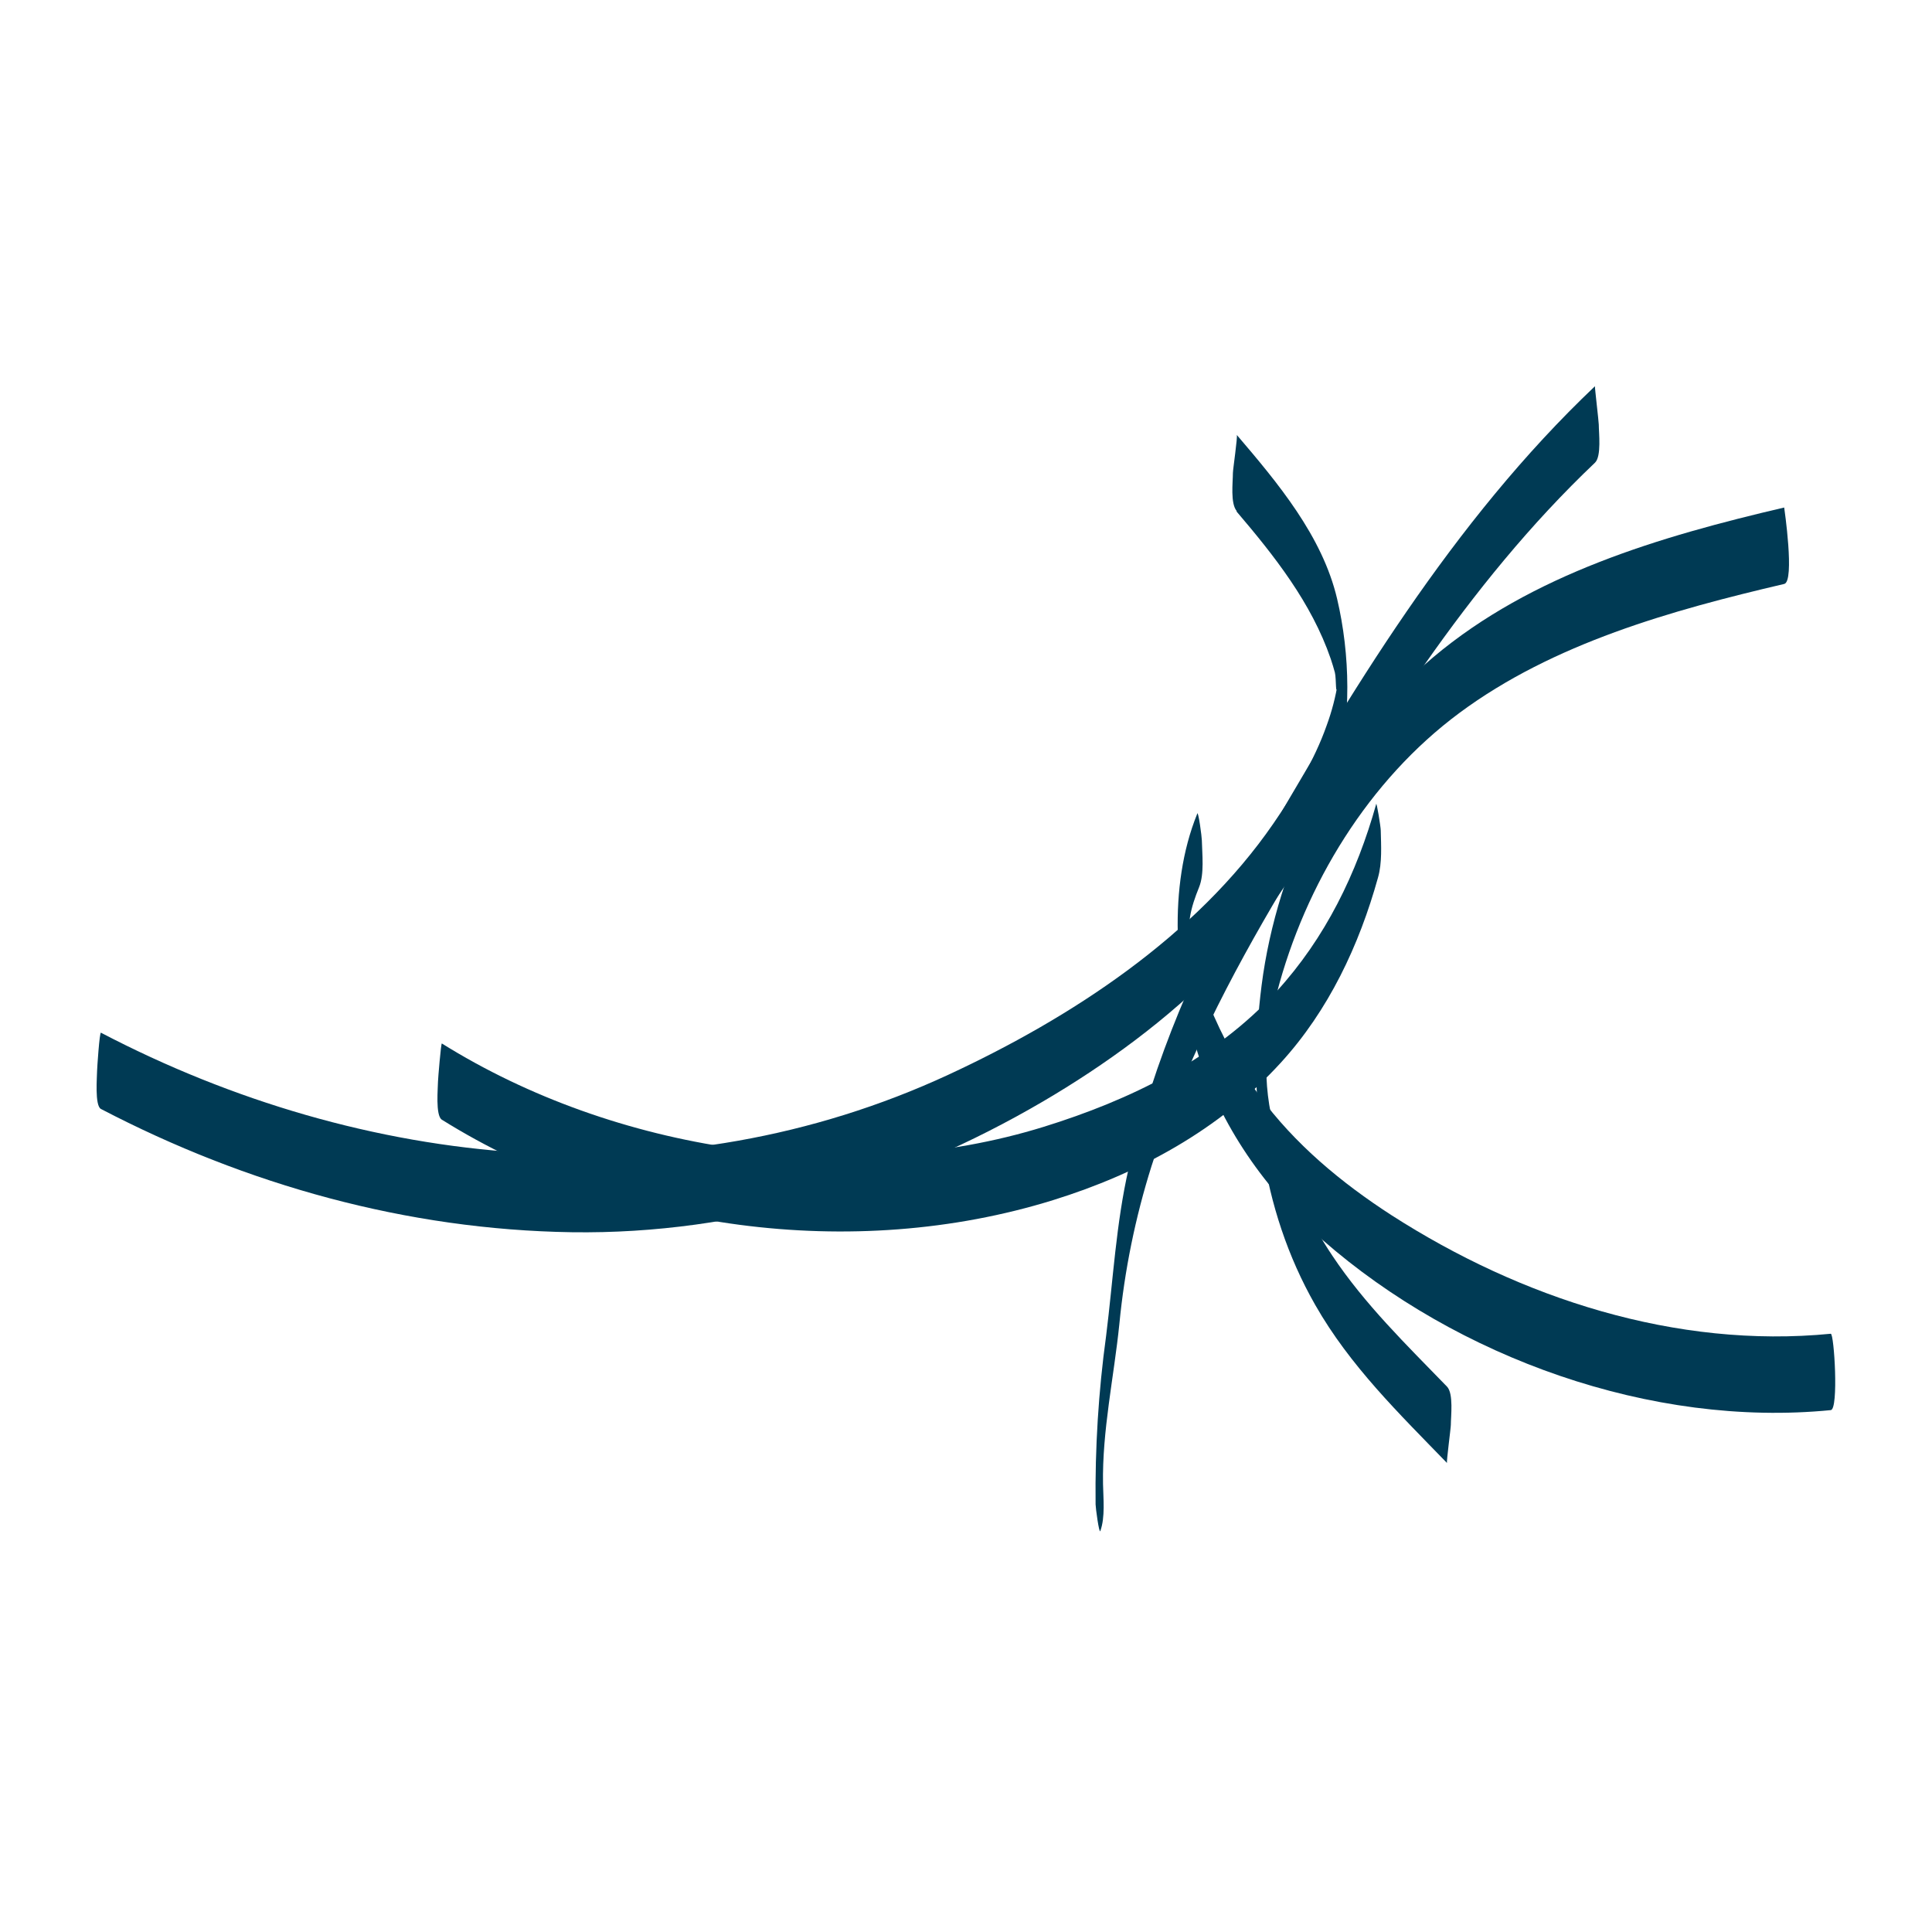
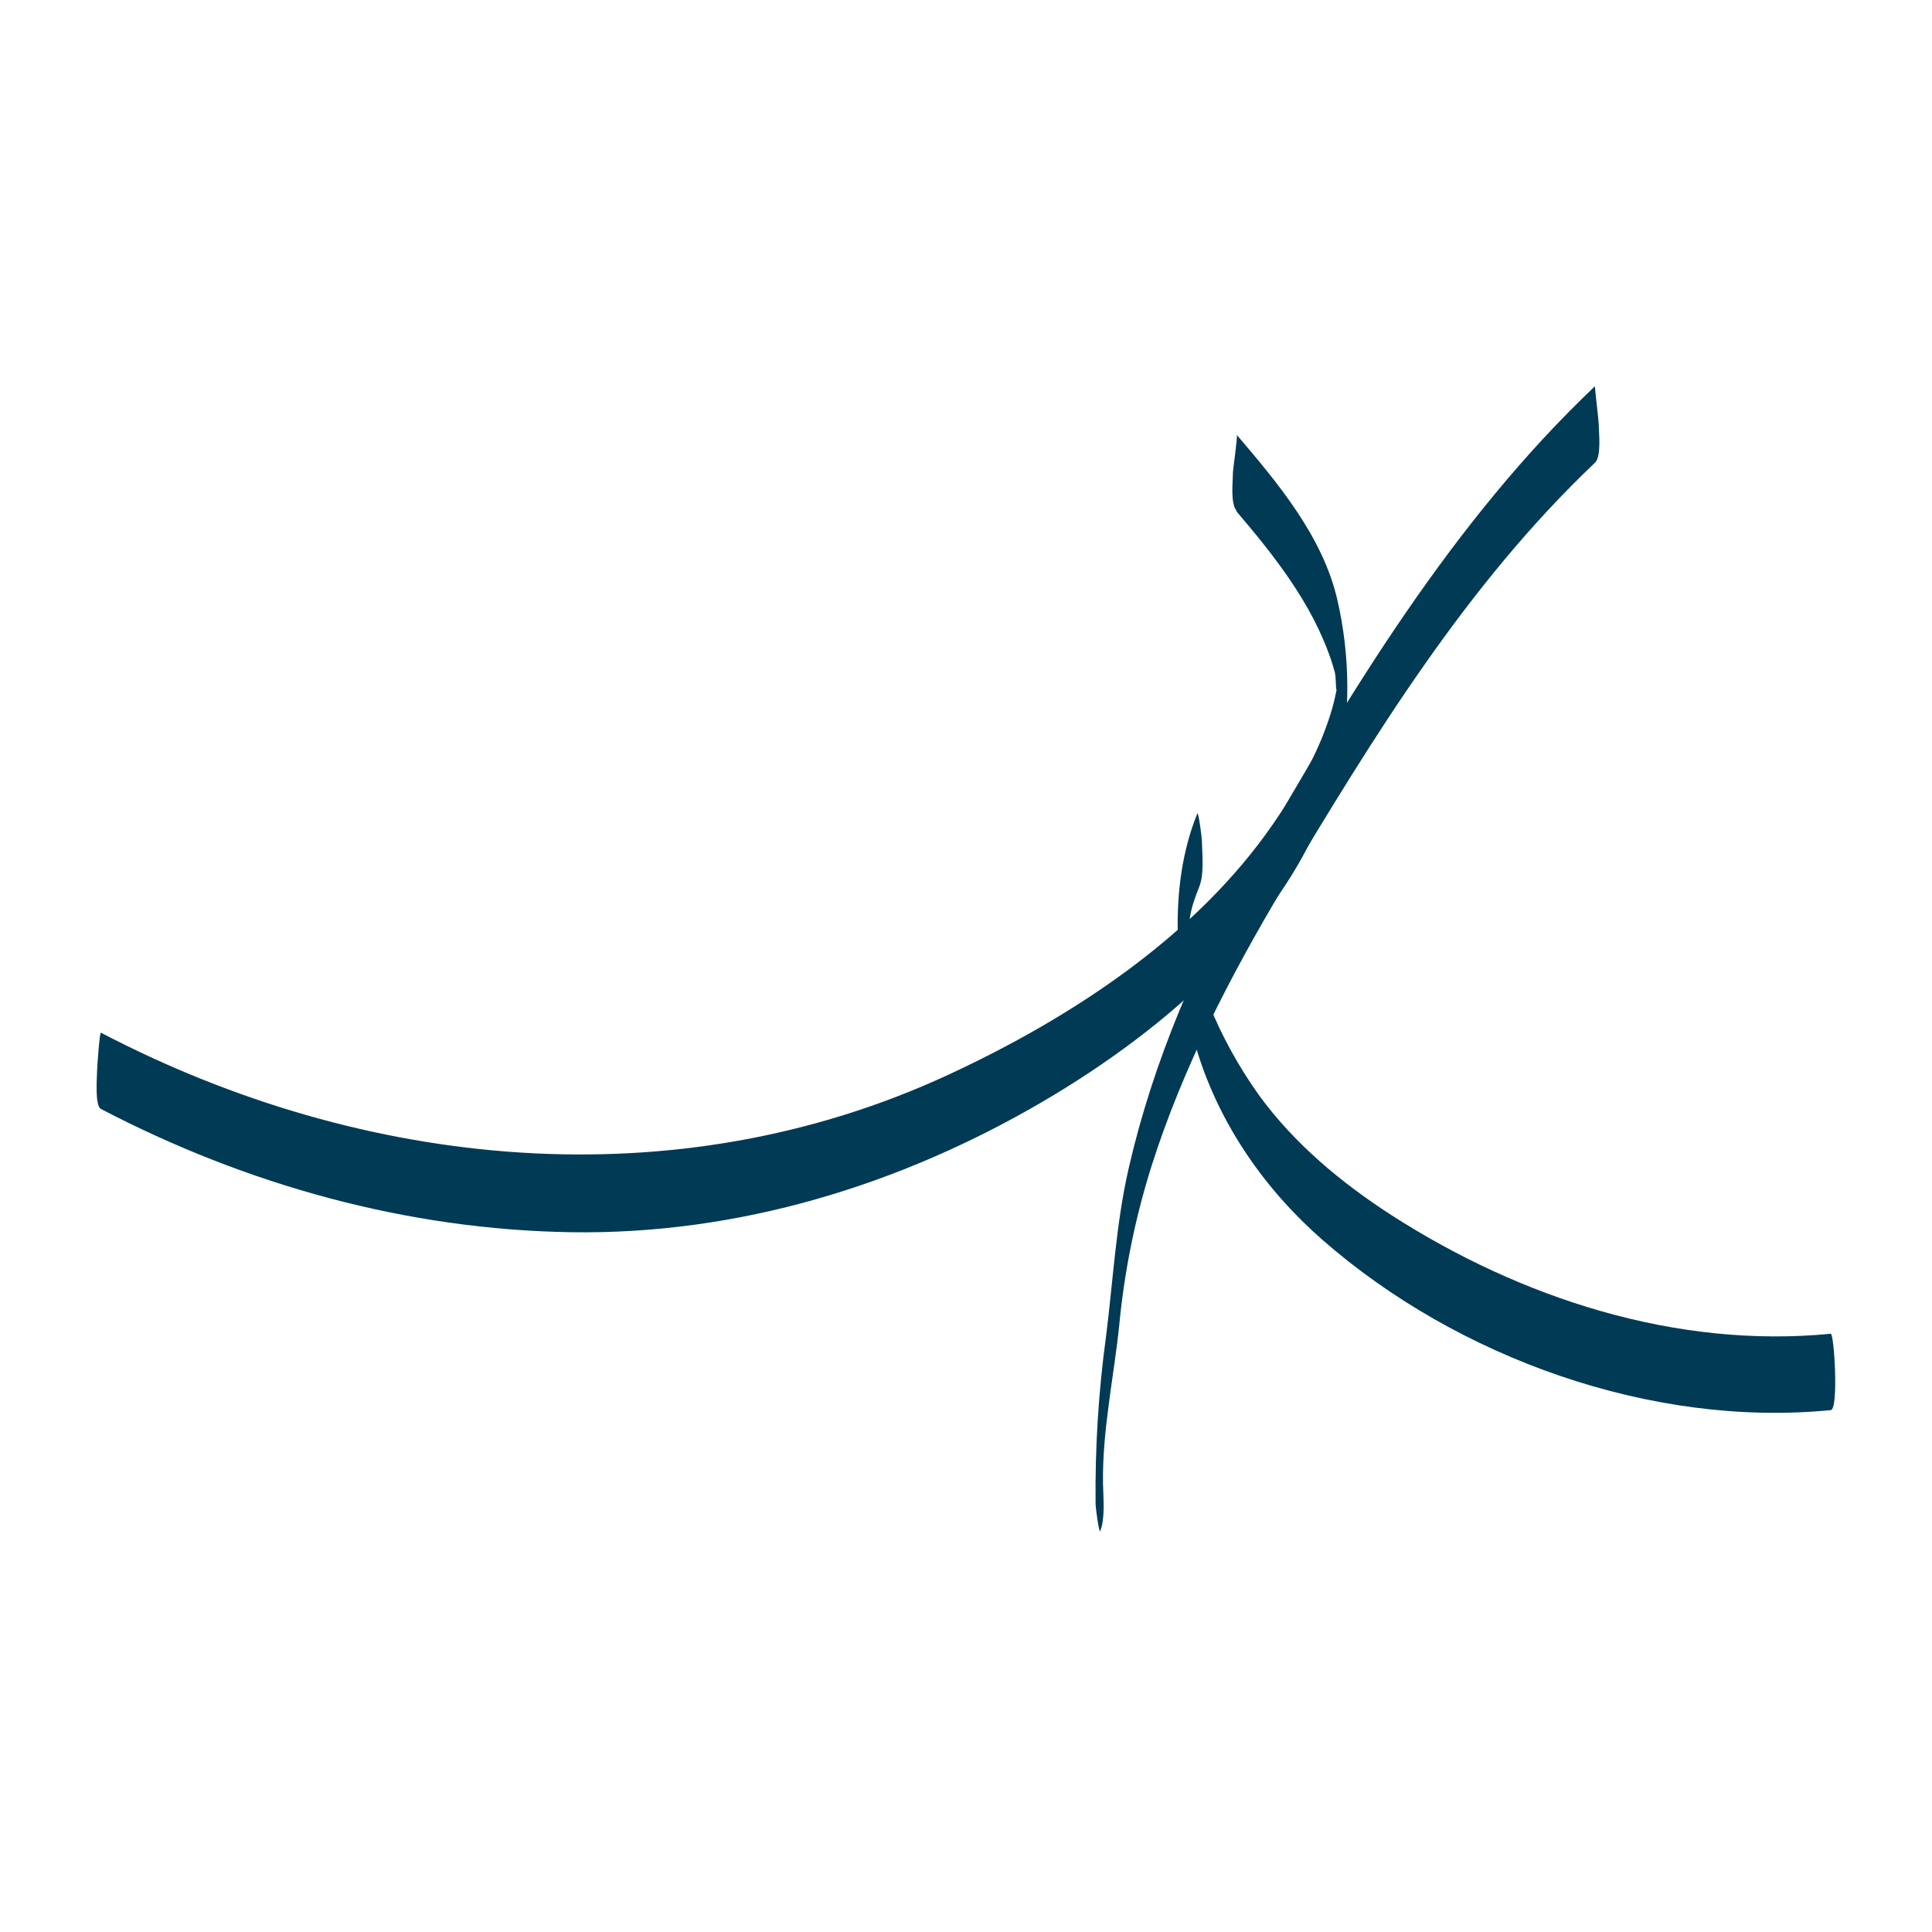
<svg xmlns="http://www.w3.org/2000/svg" width="40" height="40" viewBox="0 0 40 40" fill="none">
  <path d="M33.018 8C30.075 10.793 27.934 14.353 25.932 17.854C24.799 19.833 23.88 21.957 23.368 24.188C23.107 25.327 23.046 26.501 22.901 27.657C22.742 28.814 22.67 29.981 22.683 31.147C22.683 31.212 22.756 31.763 22.781 31.698C22.885 31.41 22.842 31.024 22.837 30.727C22.817 29.625 23.064 28.503 23.175 27.413C23.282 26.302 23.506 25.204 23.842 24.139C24.486 22.114 25.468 20.214 26.553 18.395C28.44 15.253 30.347 12.12 33.022 9.58C33.16 9.449 33.101 8.957 33.101 8.791C33.101 8.73 33.015 8.009 33.022 8.002" fill="#003A54" />
  <path d="M25.599 10.587C26.386 11.51 27.152 12.48 27.551 13.639C27.583 13.732 27.61 13.827 27.637 13.922C27.671 14.051 27.646 14.521 27.701 14.119C27.653 14.428 27.574 14.729 27.467 15.02C27.211 15.747 26.799 16.416 26.365 17.049C24.753 19.391 22.175 21.073 19.638 22.25C13.988 24.869 7.527 24.222 2.09 21.381C2.06 21.366 2.01 22.13 2.01 22.171C2.01 22.284 1.958 22.892 2.09 22.96C5.11 24.535 8.429 25.46 11.837 25.512C15.287 25.562 18.629 24.54 21.593 22.805C24.15 21.307 26.846 19.01 27.665 16.042C27.982 14.895 27.955 13.55 27.683 12.396C27.377 11.097 26.452 9.995 25.606 9.004C25.628 9.032 25.526 9.719 25.526 9.793C25.526 9.982 25.47 10.424 25.606 10.582" fill="#003A54" />
-   <path d="M36.938 10.508C34.378 11.106 31.716 11.886 29.669 13.611C27.717 15.253 26.44 17.899 26.12 20.402C25.83 22.678 26.082 25.007 27.232 27.02C27.95 28.279 28.961 29.26 29.959 30.29C29.943 30.274 30.038 29.567 30.038 29.501C30.038 29.326 30.097 28.852 29.959 28.709C29.116 27.839 28.261 27.011 27.583 25.995C27.102 25.274 26.726 24.488 26.465 23.658C26.127 22.583 26.152 21.642 26.436 20.558C27.023 18.307 28.338 16.153 30.215 14.761C32.161 13.317 34.614 12.634 36.94 12.09C37.164 12.038 36.94 10.51 36.94 10.51" fill="#003A54" />
  <path d="M24.785 16.854C24.175 18.361 24.323 20.273 24.796 21.796C25.266 23.302 26.2 24.64 27.381 25.671C30.174 28.115 34.197 29.56 37.904 29.195C38.071 29.179 37.974 27.608 37.904 27.614C34.702 27.927 31.487 26.88 28.809 25.159C27.773 24.49 26.801 23.683 26.068 22.678C25.651 22.093 25.302 21.463 25.032 20.797C24.876 20.416 24.751 20.021 24.66 19.618C24.556 19.16 24.651 18.799 24.826 18.368C24.937 18.094 24.889 17.684 24.883 17.398C24.883 17.337 24.812 16.779 24.785 16.845" fill="#003A54" />
-   <path d="M28.494 16.643C28.091 18.083 27.442 19.418 26.427 20.529C25.148 21.928 23.395 22.776 21.611 23.329C17.562 24.583 12.73 23.839 9.148 21.604C9.13 21.592 9.068 22.35 9.068 22.393C9.068 22.517 9.012 23.098 9.148 23.182C12.828 25.481 17.668 26.129 21.801 24.848C23.577 24.297 25.252 23.388 26.515 22.005C27.508 20.919 28.141 19.57 28.531 18.166C28.617 17.863 28.594 17.507 28.587 17.194C28.587 17.121 28.501 16.588 28.49 16.643" fill="#003A54" />
</svg>